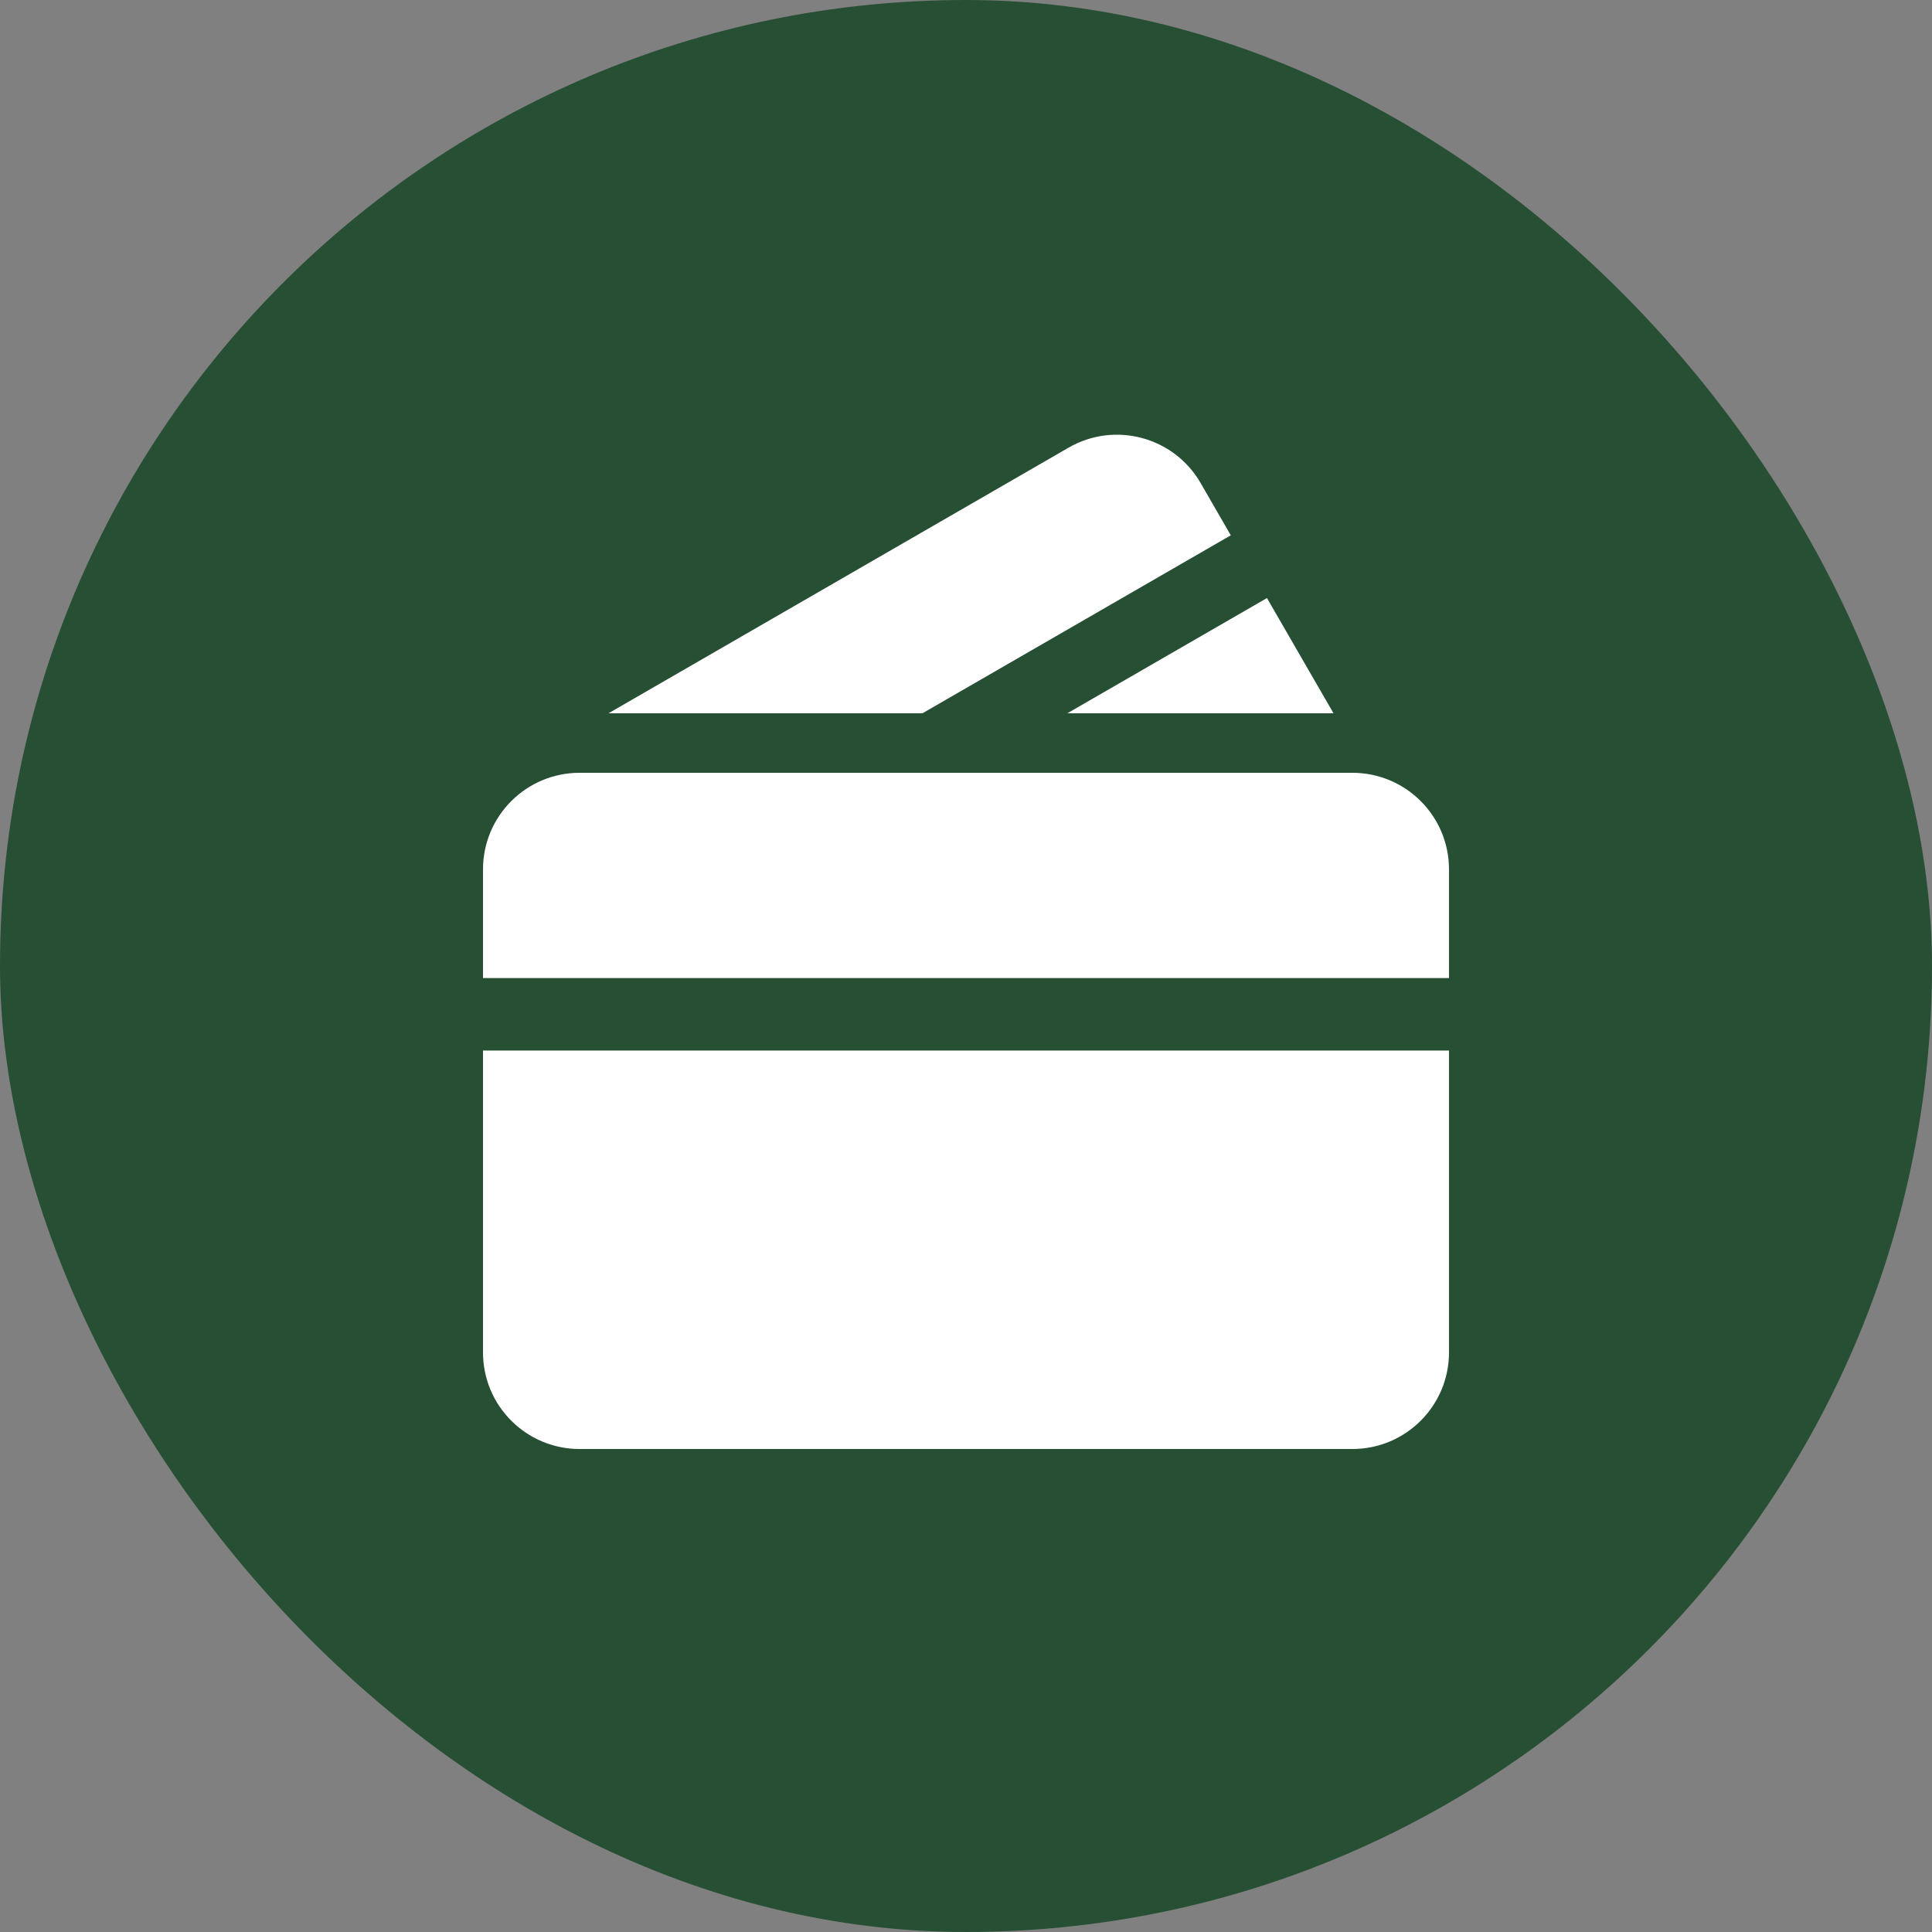
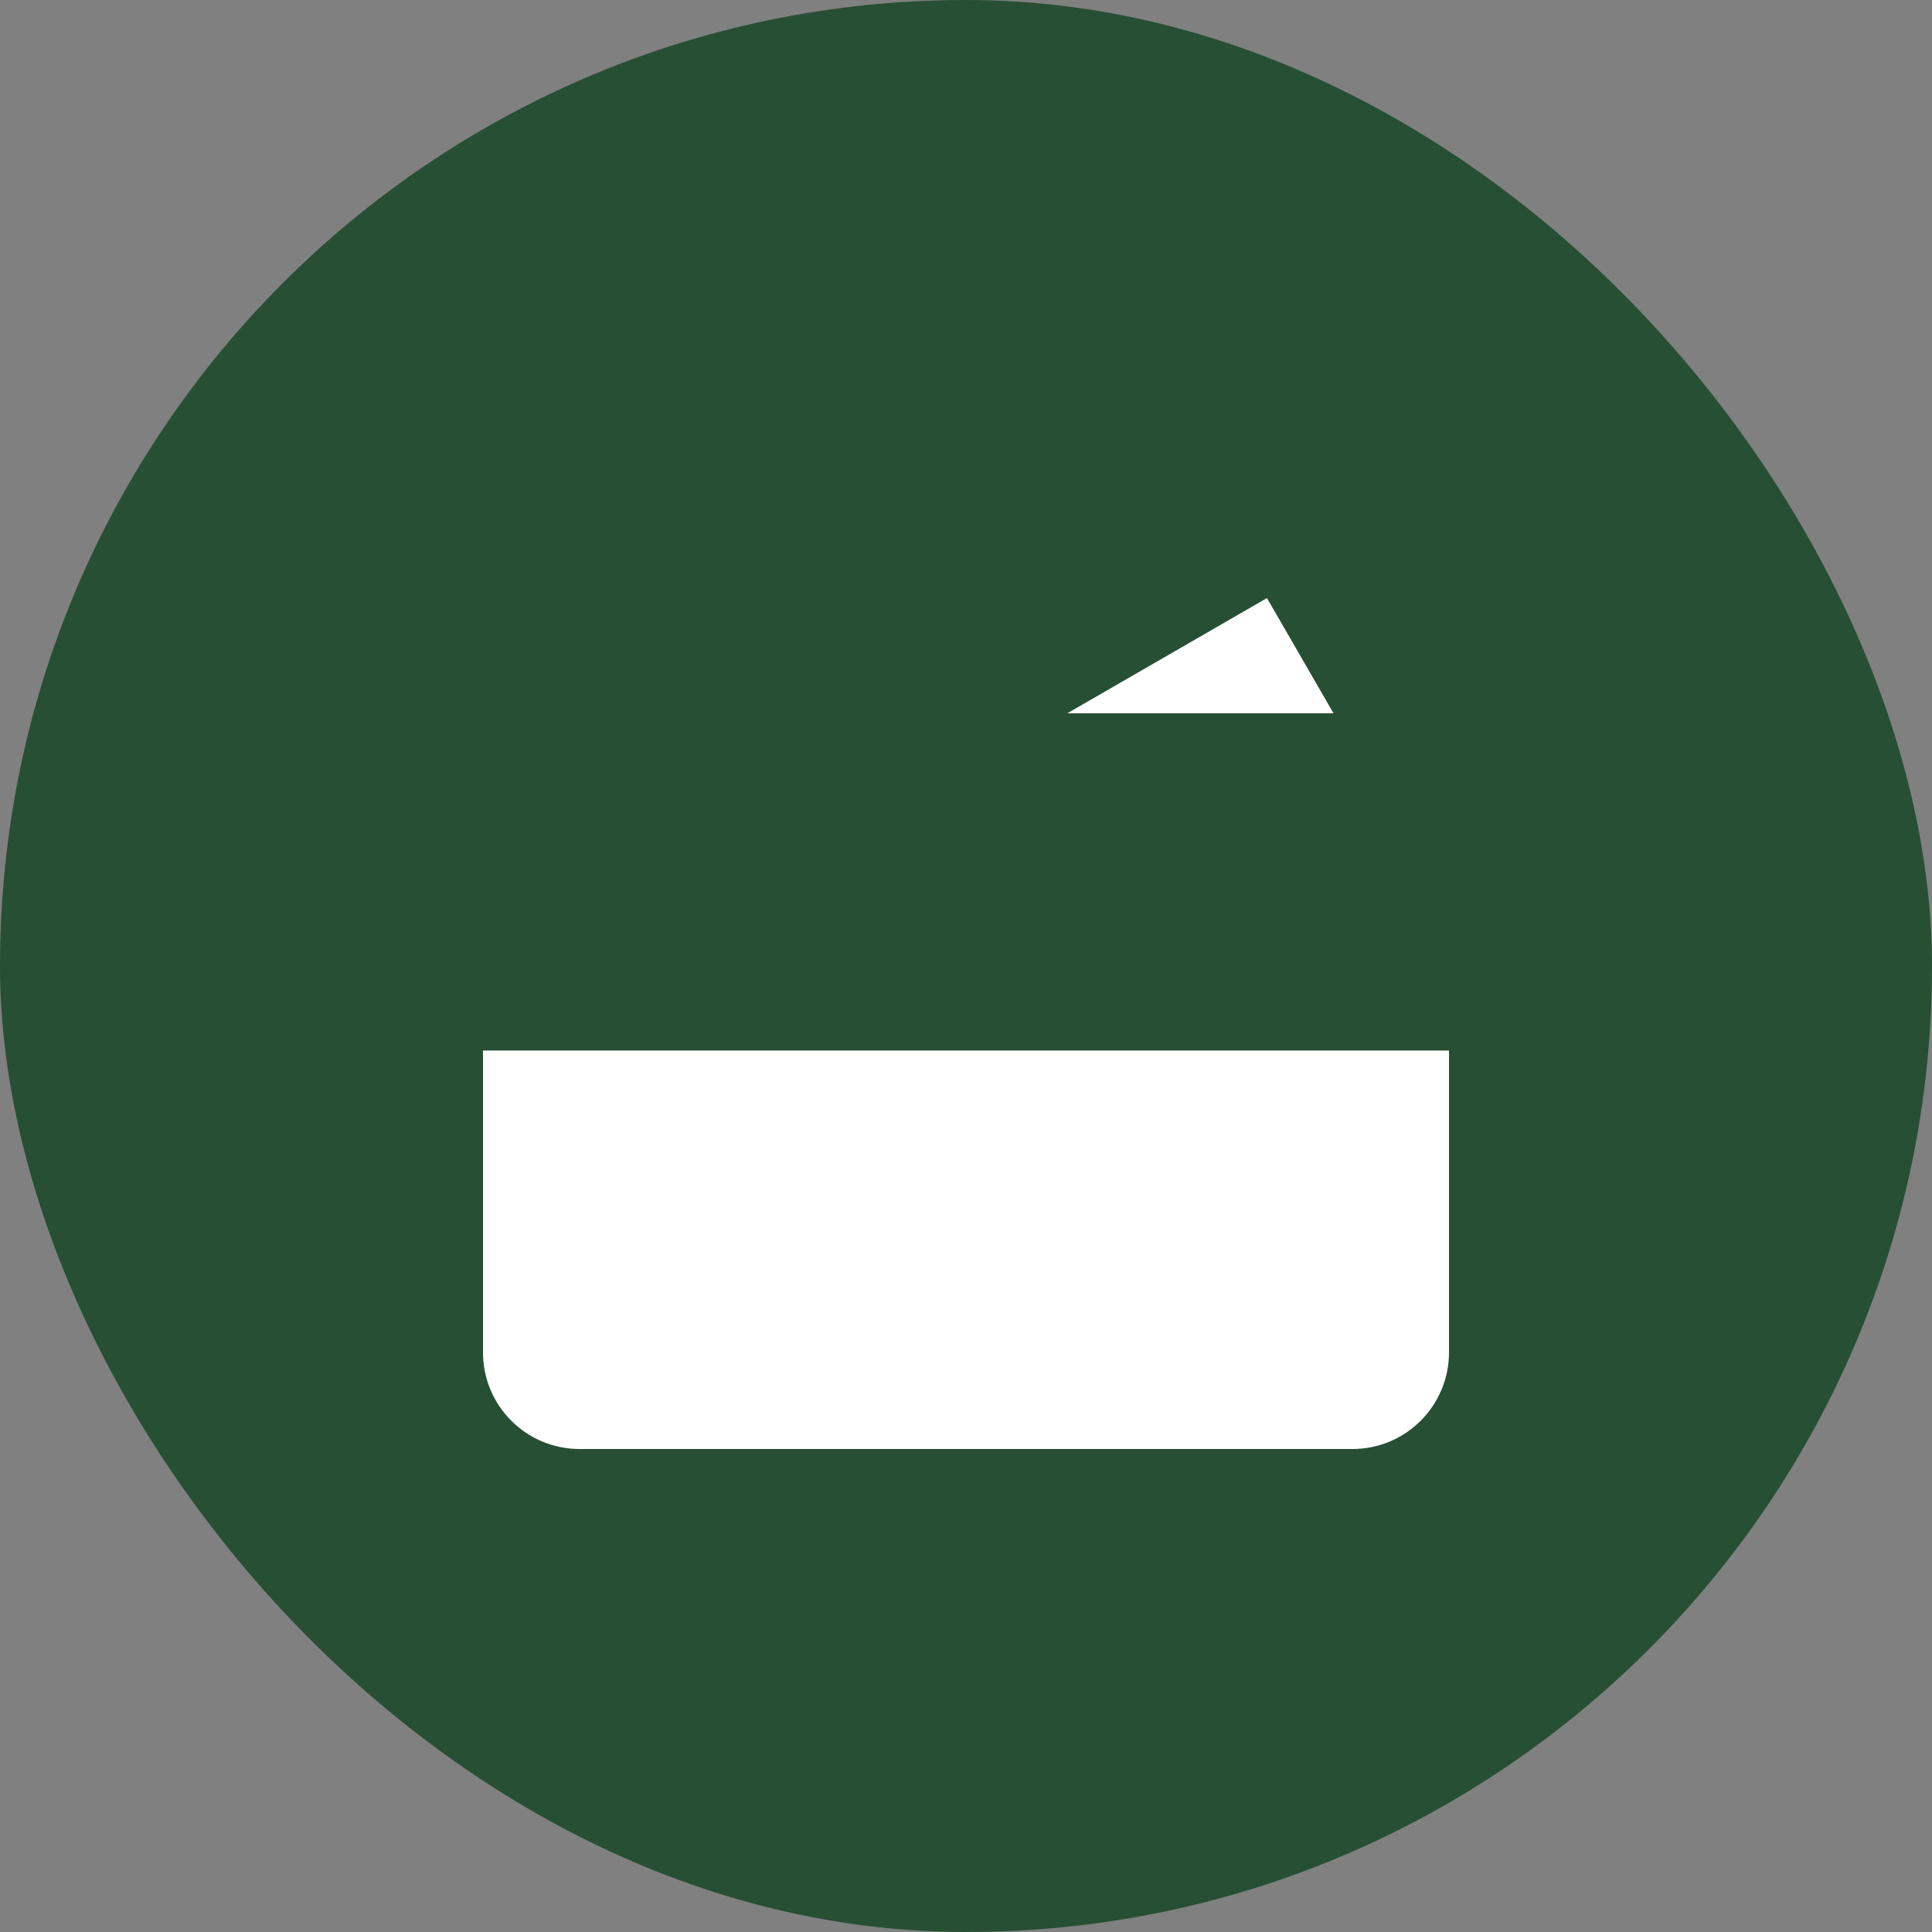
<svg xmlns="http://www.w3.org/2000/svg" width="40" height="40" viewBox="0 0 40 40" fill="none">
  <rect x="0" y="0" width="40" height="40" fill="#808080" stroke="none" />
  <rect width="40" height="40" rx="20" fill="#274F34" />
  <path d="M27.609 14.768L26.231 12.382L22.098 14.768H27.609Z" fill="white" />
-   <path d="M19.098 14.768L25.482 11.083L24.857 10C24.304 9.044 23.081 8.716 22.124 9.268L12.598 14.768H19.098Z" fill="white" />
-   <path d="M12 16C10.895 16 10 16.895 10 18V20.25H30V18C30 16.895 29.105 16 28 16H12Z" fill="white" />
  <path d="M30 21.75H10V28C10 29.105 10.895 30 12 30H28C29.105 30 30 29.105 30 28V21.75Z" fill="white" />
</svg>